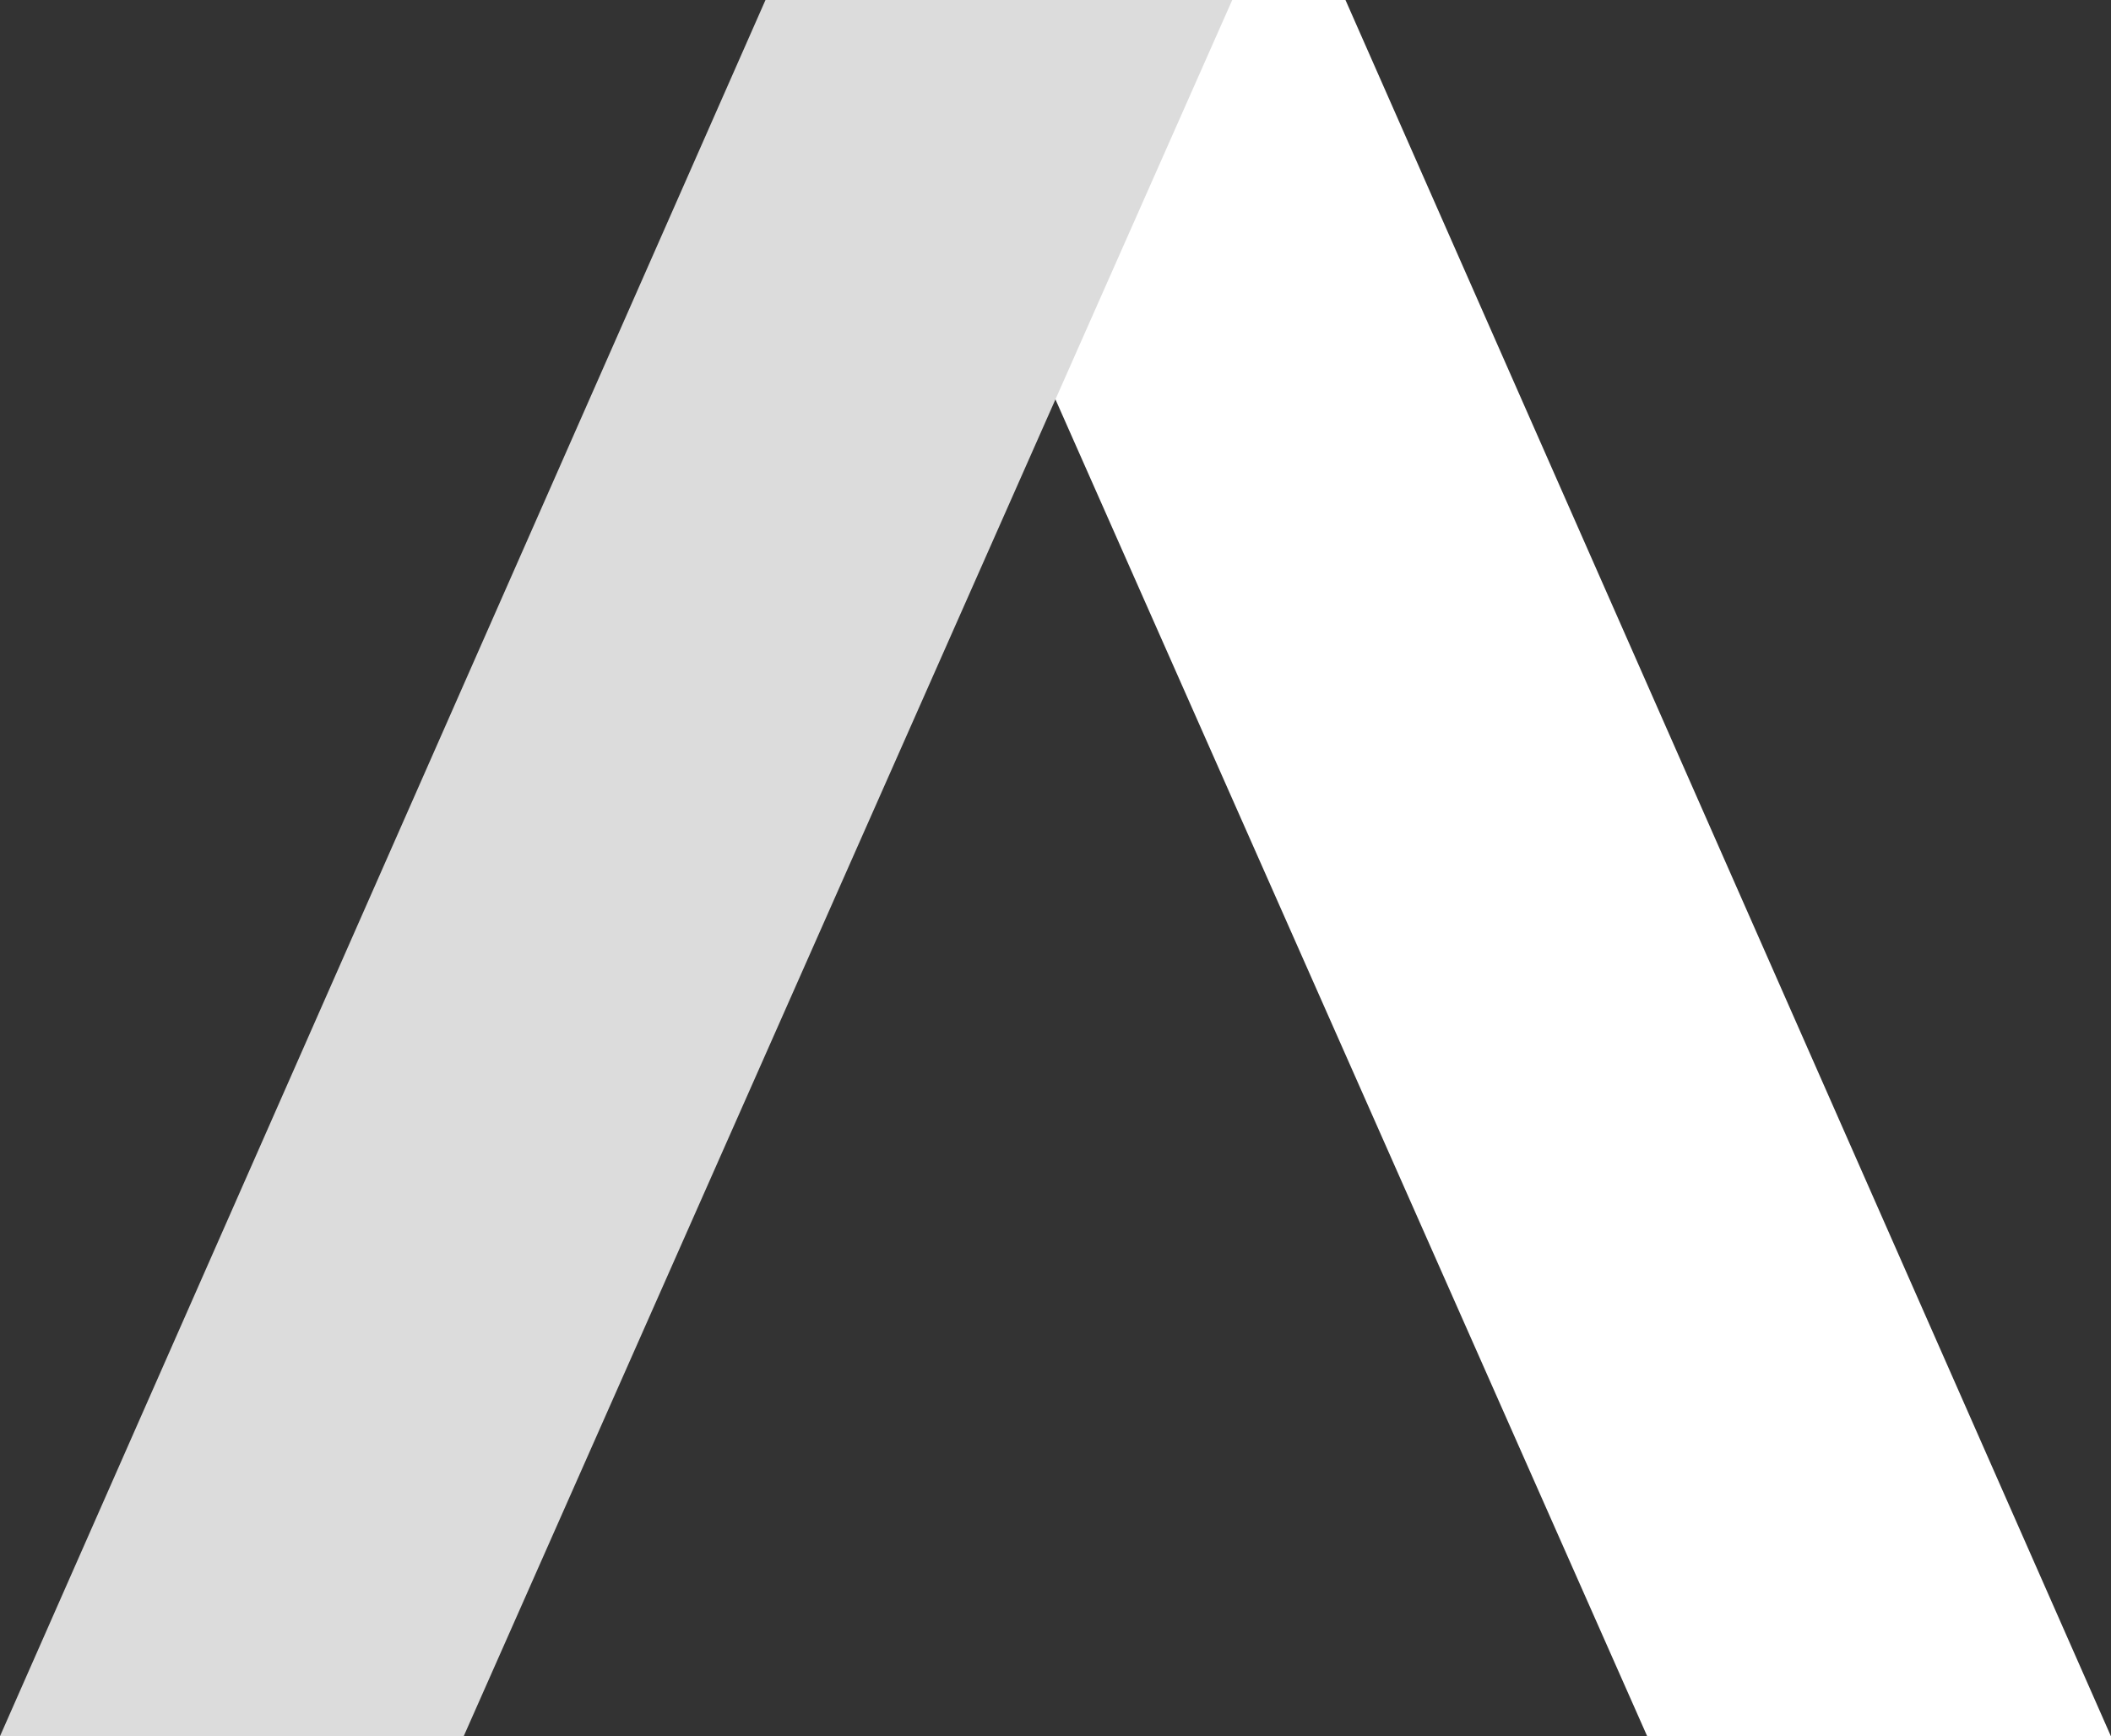
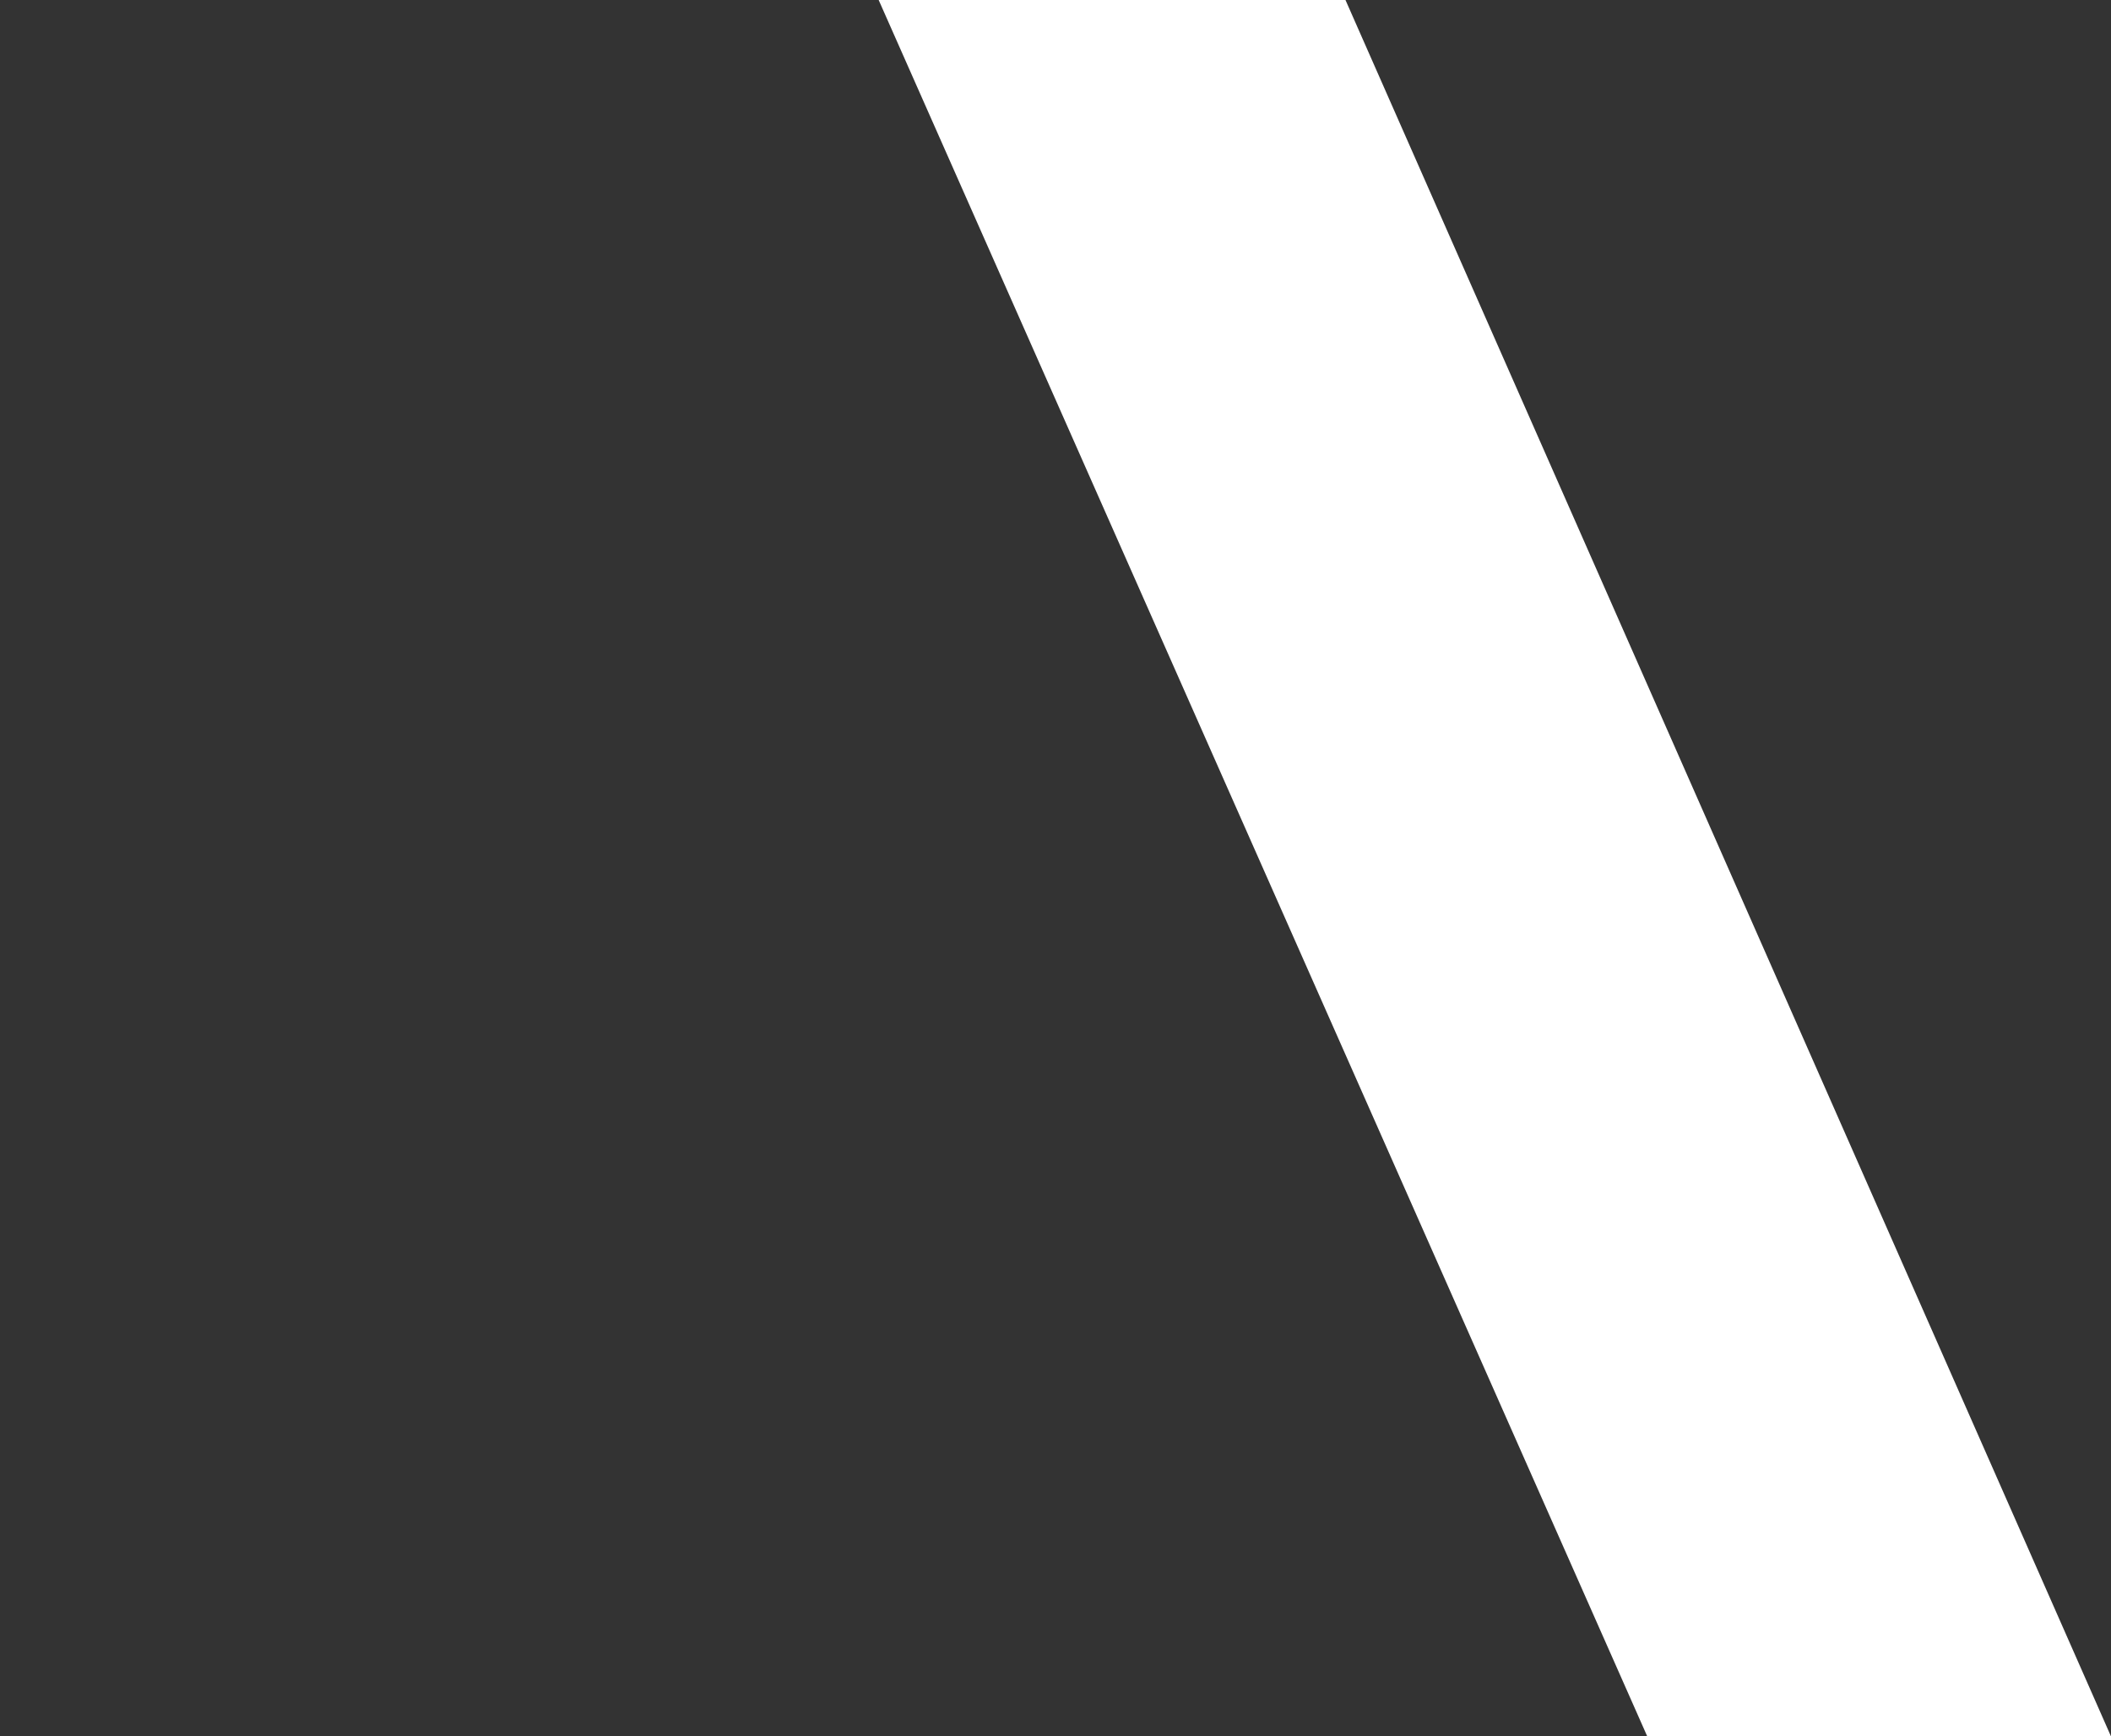
<svg xmlns="http://www.w3.org/2000/svg" width="30" height="24.677" viewBox="0 0 30 24.677">
  <rect x="0" y="0" width="30" height="24.677" fill="#333333" stroke="none" />
  <g id="Group_1286" data-name="Group 1286" transform="translate(0)">
    <g id="Group_1285" data-name="Group 1285" transform="translate(12.487)">
      <path id="path10" d="M11.9,25.655H18.49L7.611.977H.977Z" transform="translate(-0.977 -0.977)" fill="#fff" />
    </g>
-     <path id="path10-2" data-name="path10" d="M7.567,25.655H.977L11.857.977H18.49Z" transform="translate(-0.978 -0.978)" fill="#dcdcdc" />
  </g>
</svg>